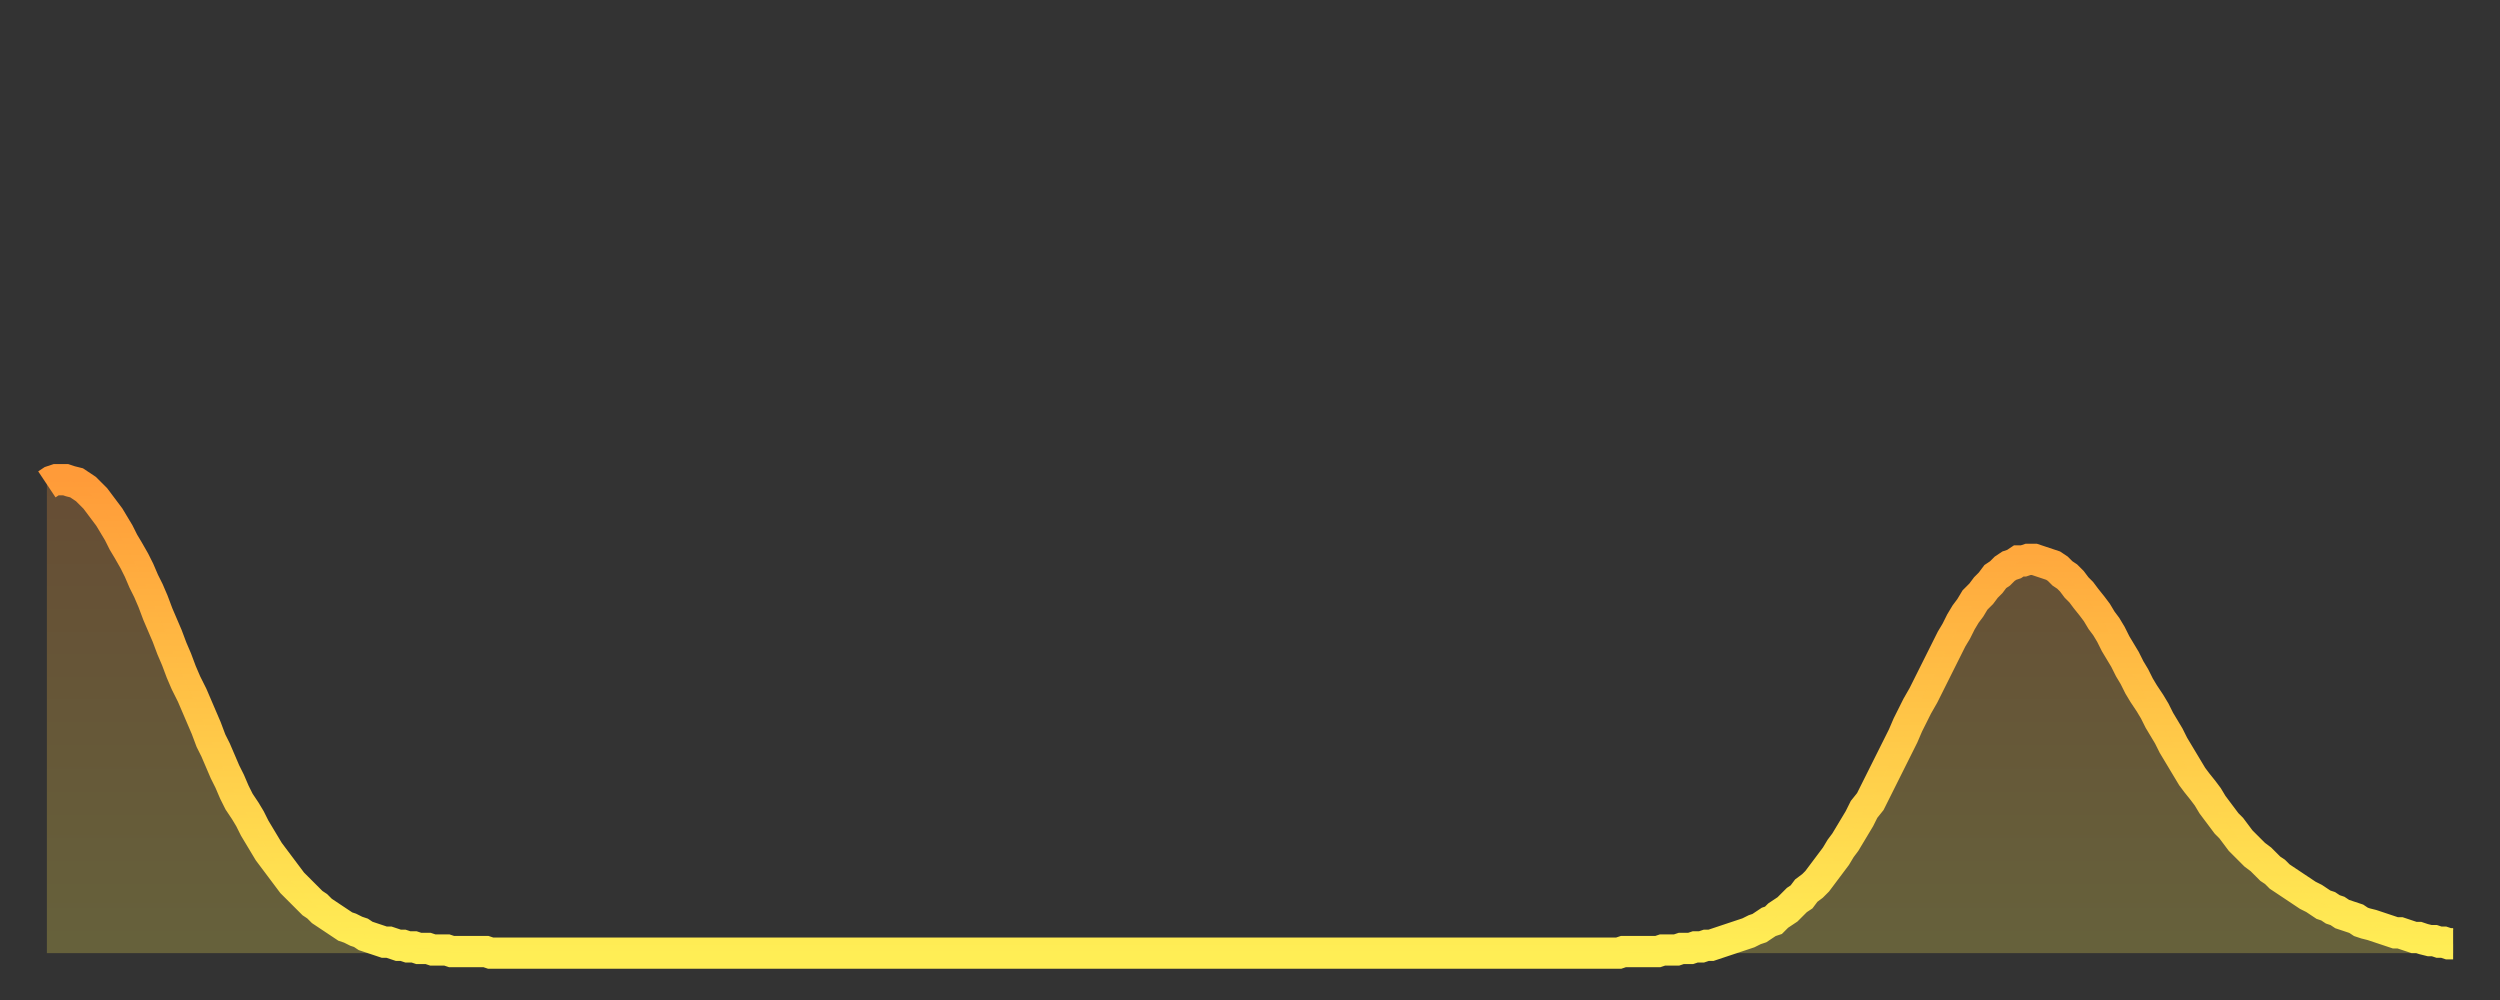
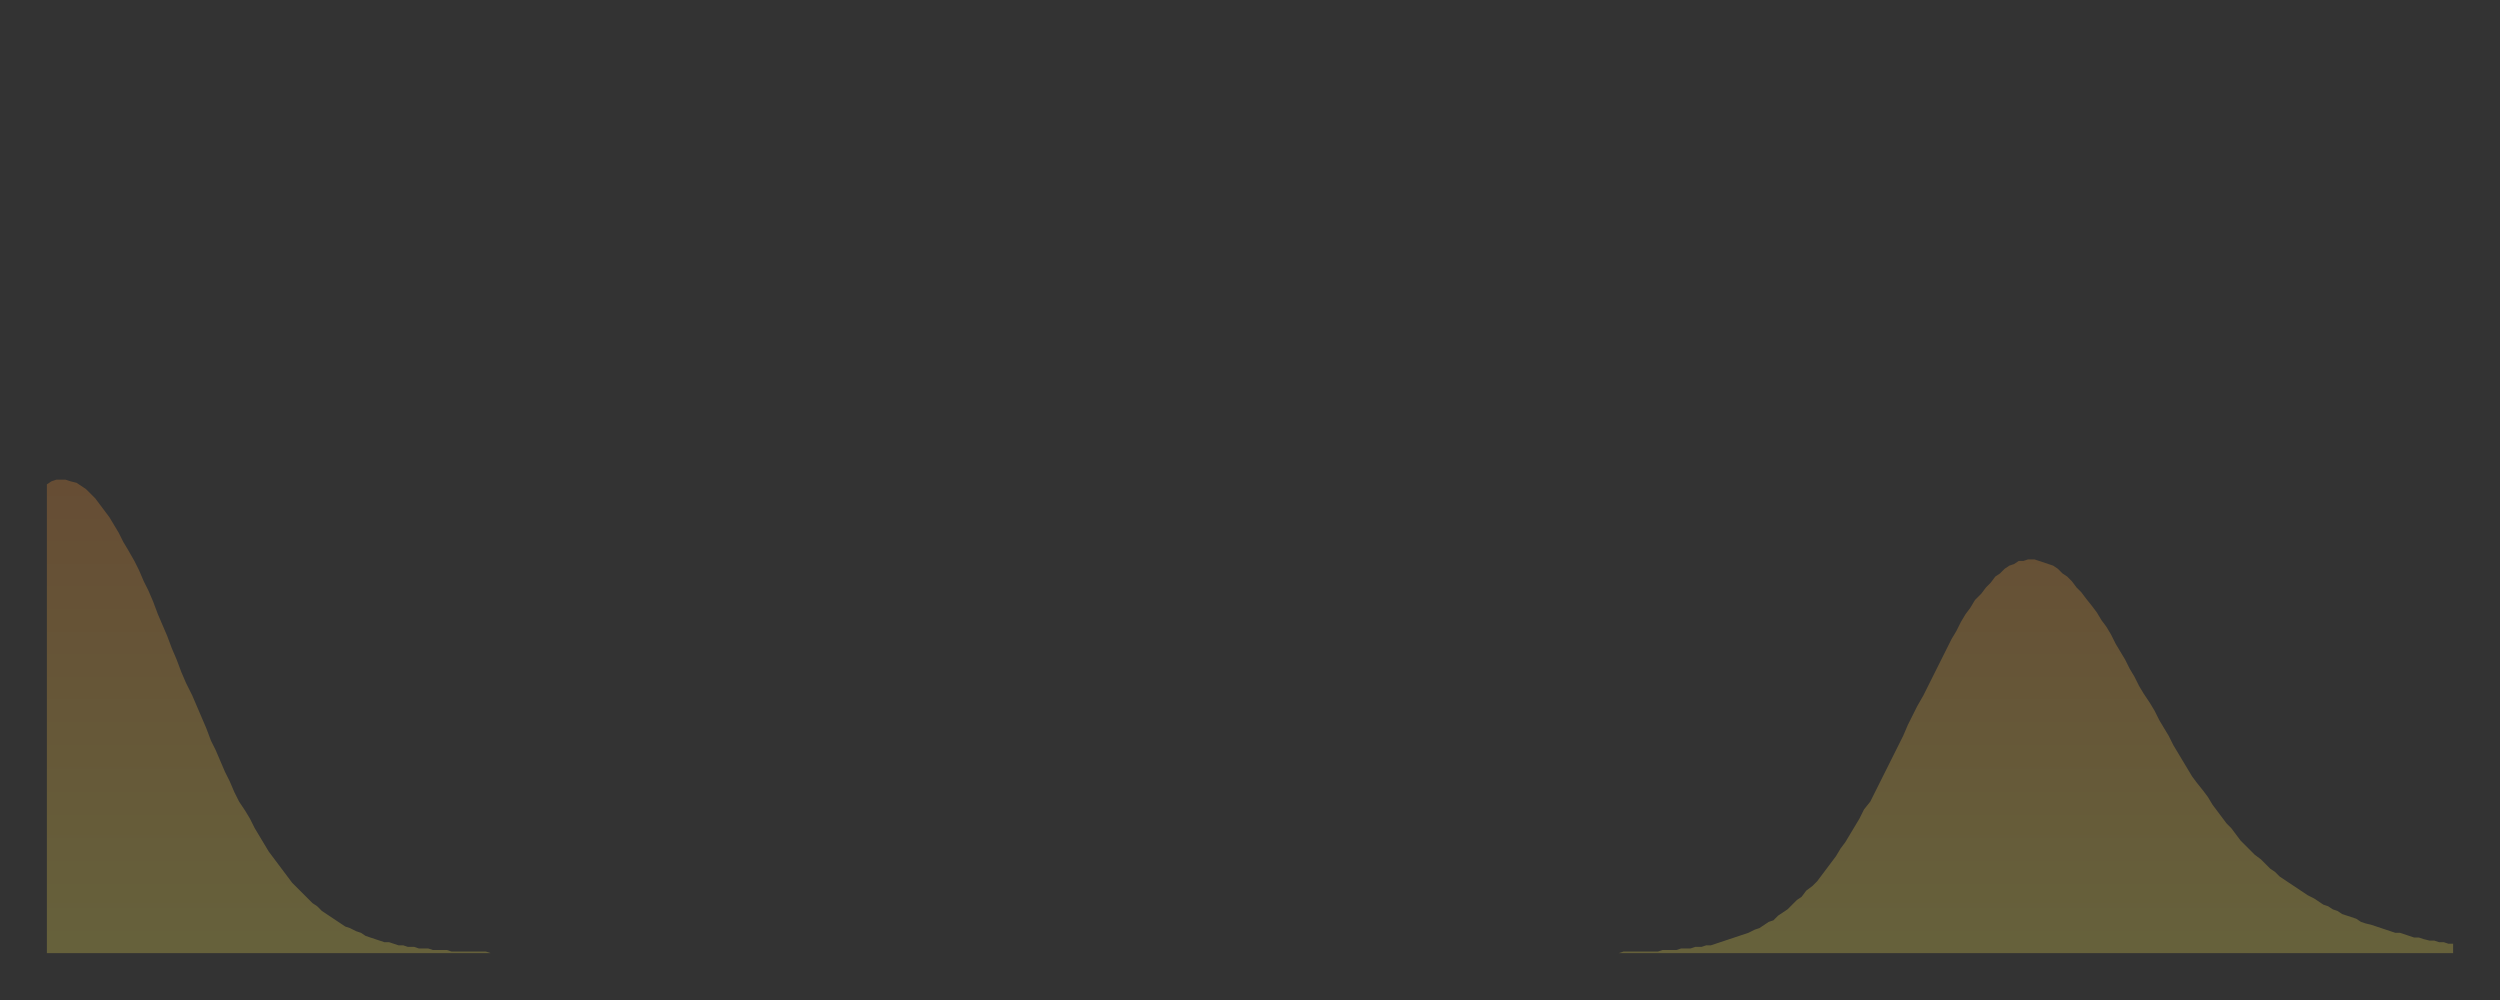
<svg xmlns="http://www.w3.org/2000/svg" baseProfile="full" height="64" version="1.1" width="160">
  <rect width="100%" height="100%" fill="#333333" stroke="none" />
  <defs>
    <linearGradient id="id883838" x1="0" x2="0" y1="0" y2="1">
      <stop offset="0%" stop-color="#ff9b39" />
      <stop offset="50%" stop-color="#ffc547" />
      <stop offset="100%" stop-color="#ffee55" />
    </linearGradient>
  </defs>
  <g transform="translate(3,3)">
    <g>
-       <path d="M 0.0 28.0 0.3 27.8 0.6 27.7 0.9 27.7 1.2 27.7 1.5 27.8 1.9 27.9 2.2 28.1 2.5 28.3 2.8 28.6 3.1 28.9 3.4 29.3 3.7 29.7 4.0 30.1 4.3 30.6 4.6 31.1 4.9 31.7 5.2 32.2 5.6 32.9 5.9 33.5 6.2 34.2 6.5 34.8 6.8 35.5 7.1 36.3 7.4 37.0 7.7 37.7 8.0 38.5 8.3 39.2 8.6 40.0 8.9 40.7 9.3 41.5 9.6 42.2 9.9 42.9 10.2 43.6 10.5 44.4 10.8 45.0 11.1 45.7 11.4 46.4 11.7 47.0 12.0 47.7 12.3 48.3 12.7 48.9 13.0 49.4 13.3 50.0 13.6 50.5 13.9 51.0 14.2 51.5 14.5 51.9 14.8 52.3 15.1 52.7 15.4 53.1 15.7 53.5 16.0 53.8 16.4 54.2 16.7 54.5 17.0 54.8 17.3 55.0 17.6 55.3 17.9 55.5 18.2 55.7 18.5 55.9 18.8 56.1 19.1 56.3 19.4 56.4 19.8 56.6 20.1 56.7 20.4 56.9 20.7 57.0 21.0 57.1 21.3 57.2 21.6 57.3 21.9 57.3 22.2 57.4 22.5 57.5 22.8 57.5 23.1 57.6 23.5 57.6 23.8 57.7 24.1 57.7 24.4 57.7 24.7 57.8 25.0 57.8 25.3 57.8 25.6 57.8 25.9 57.9 26.2 57.9 26.5 57.9 26.8 57.9 27.2 57.9 27.5 57.9 27.8 57.9 28.1 57.9 28.4 58.0 28.7 58.0 29.0 58.0 29.3 58.0 29.6 58.0 29.9 58.0 30.2 58.0 30.6 58.0 30.9 58.0 31.2 58.0 31.5 58.0 31.8 58.0 32.1 58.0 32.4 58.0 32.7 58.0 33.0 58.0 33.3 58.0 33.6 58.0 33.9 58.0 34.3 58.0 34.6 58.0 34.9 58.0 35.2 58.0 35.5 58.0 35.8 58.0 36.1 58.0 36.4 58.0 36.7 58.0 37.0 58.0 37.3 58.0 37.7 58.0 38.0 58.0 38.3 58.0 38.6 58.0 38.9 58.0 39.2 58.0 39.5 58.0 39.8 58.0 40.1 58.0 40.4 58.0 40.7 58.0 41.0 58.0 41.4 58.0 41.7 58.0 42.0 58.0 42.3 58.0 42.6 58.0 42.9 58.0 43.2 58.0 43.5 58.0 43.8 58.0 44.1 58.0 44.4 58.0 44.7 58.0 45.1 58.0 45.4 58.0 45.7 58.0 46.0 58.0 46.3 58.0 46.6 58.0 46.9 58.0 47.2 58.0 47.5 58.0 47.8 58.0 48.1 58.0 48.5 58.0 48.8 58.0 49.1 58.0 49.4 58.0 49.7 58.0 50.0 58.0 50.3 58.0 50.6 58.0 50.9 58.0 51.2 58.0 51.5 58.0 51.8 58.0 52.2 58.0 52.5 58.0 52.8 58.0 53.1 58.0 53.4 58.0 53.7 58.0 54.0 58.0 54.3 58.0 54.6 58.0 54.9 58.0 55.2 58.0 55.6 58.0 55.9 58.0 56.2 58.0 56.5 58.0 56.8 58.0 57.1 58.0 57.4 58.0 57.7 58.0 58.0 58.0 58.3 58.0 58.6 58.0 58.9 58.0 59.3 58.0 59.6 58.0 59.9 58.0 60.2 58.0 60.5 58.0 60.8 58.0 61.1 58.0 61.4 58.0 61.7 58.0 62.0 58.0 62.3 58.0 62.6 58.0 63.0 58.0 63.3 58.0 63.6 58.0 63.9 58.0 64.2 58.0 64.5 58.0 64.8 58.0 65.1 58.0 65.4 58.0 65.7 58.0 66.0 58.0 66.4 58.0 66.7 58.0 67.0 58.0 67.3 58.0 67.6 58.0 67.9 58.0 68.2 58.0 68.5 58.0 68.8 58.0 69.1 58.0 69.4 58.0 69.7 58.0 70.1 58.0 70.4 58.0 70.7 58.0 71.0 58.0 71.3 58.0 71.6 58.0 71.9 58.0 72.2 58.0 72.5 58.0 72.8 58.0 73.1 58.0 73.5 58.0 73.8 58.0 74.1 58.0 74.4 58.0 74.7 58.0 75.0 58.0 75.3 58.0 75.6 58.0 75.9 58.0 76.2 58.0 76.5 58.0 76.8 58.0 77.2 58.0 77.5 58.0 77.8 58.0 78.1 58.0 78.4 58.0 78.7 58.0 79.0 58.0 79.3 58.0 79.6 58.0 79.9 58.0 80.2 58.0 80.5 58.0 80.9 58.0 81.2 58.0 81.5 58.0 81.8 58.0 82.1 58.0 82.4 58.0 82.7 58.0 83.0 58.0 83.3 58.0 83.6 58.0 83.9 58.0 84.3 58.0 84.6 58.0 84.9 58.0 85.2 58.0 85.5 58.0 85.8 58.0 86.1 58.0 86.4 58.0 86.7 58.0 87.0 58.0 87.3 58.0 87.6 58.0 88.0 58.0 88.3 58.0 88.6 58.0 88.9 58.0 89.2 58.0 89.5 58.0 89.8 58.0 90.1 58.0 90.4 58.0 90.7 58.0 91.0 58.0 91.4 58.0 91.7 58.0 92.0 58.0 92.3 58.0 92.6 58.0 92.9 58.0 93.2 58.0 93.5 58.0 93.8 58.0 94.1 58.0 94.4 58.0 94.7 58.0 95.1 58.0 95.4 58.0 95.7 58.0 96.0 58.0 96.3 58.0 96.6 58.0 96.9 58.0 97.2 58.0 97.5 58.0 97.8 58.0 98.1 58.0 98.4 58.0 98.8 58.0 99.1 58.0 99.4 58.0 99.7 58.0 100.0 58.0 100.3 58.0 100.6 58.0 100.9 57.9 101.2 57.9 101.5 57.9 101.8 57.9 102.2 57.9 102.5 57.9 102.8 57.9 103.1 57.9 103.4 57.8 103.7 57.8 104.0 57.8 104.3 57.8 104.6 57.7 104.9 57.7 105.2 57.7 105.5 57.6 105.9 57.6 106.2 57.5 106.5 57.5 106.8 57.4 107.1 57.3 107.4 57.2 107.7 57.1 108.0 57.0 108.3 56.9 108.6 56.8 108.9 56.7 109.3 56.5 109.6 56.4 109.9 56.2 110.2 56.0 110.5 55.9 110.8 55.6 111.1 55.4 111.4 55.2 111.7 54.9 112.0 54.6 112.3 54.4 112.6 54.0 113.0 53.7 113.3 53.4 113.6 53.0 113.9 52.6 114.2 52.2 114.5 51.8 114.8 51.3 115.1 50.9 115.4 50.4 115.7 49.9 116.0 49.4 116.3 48.8 116.7 48.3 117.0 47.7 117.3 47.1 117.6 46.5 117.9 45.9 118.2 45.3 118.5 44.7 118.8 44.1 119.1 43.4 119.4 42.8 119.7 42.2 120.1 41.5 120.4 40.9 120.7 40.3 121.0 39.7 121.3 39.1 121.6 38.5 121.9 37.9 122.2 37.4 122.5 36.8 122.8 36.3 123.1 35.9 123.4 35.4 123.8 35.0 124.1 34.6 124.4 34.3 124.7 33.9 125.0 33.7 125.3 33.4 125.6 33.2 125.9 33.1 126.2 32.9 126.5 32.9 126.8 32.8 127.2 32.8 127.5 32.9 127.8 33.0 128.1 33.1 128.4 33.2 128.7 33.4 129.0 33.7 129.3 33.9 129.6 34.2 129.9 34.6 130.2 34.9 130.5 35.3 130.9 35.8 131.2 36.2 131.5 36.7 131.8 37.1 132.1 37.6 132.4 38.2 132.7 38.7 133.0 39.2 133.3 39.8 133.6 40.3 133.9 40.9 134.2 41.4 134.6 42.0 134.9 42.5 135.2 43.1 135.5 43.6 135.8 44.1 136.1 44.7 136.4 45.2 136.7 45.7 137.0 46.2 137.3 46.7 137.6 47.1 138.0 47.6 138.3 48.0 138.6 48.5 138.9 48.9 139.2 49.3 139.5 49.7 139.8 50.0 140.1 50.4 140.4 50.8 140.7 51.1 141.0 51.4 141.3 51.7 141.7 52.0 142.0 52.3 142.3 52.6 142.6 52.8 142.9 53.1 143.2 53.3 143.5 53.5 143.8 53.7 144.1 53.9 144.4 54.1 144.7 54.3 145.1 54.5 145.4 54.7 145.7 54.9 146.0 55.0 146.3 55.2 146.6 55.3 146.9 55.5 147.2 55.6 147.5 55.7 147.8 55.8 148.1 56.0 148.4 56.1 148.8 56.2 149.1 56.3 149.4 56.4 149.7 56.5 150.0 56.6 150.3 56.7 150.6 56.7 150.9 56.8 151.2 56.9 151.5 57.0 151.8 57.0 152.1 57.1 152.5 57.2 152.8 57.2 153.1 57.3 153.4 57.3 153.7 57.4 154.0 57.4" fill="none" id="graph-curve" opacity="1" stroke="url(#id883838)" stroke-width="2" />
      <path d="M 0 58 L 0.0 28.0 0.3 27.8 0.6 27.7 0.9 27.7 1.2 27.7 1.5 27.8 1.9 27.9 2.2 28.1 2.5 28.3 2.8 28.6 3.1 28.9 3.4 29.3 3.7 29.7 4.0 30.1 4.3 30.6 4.6 31.1 4.9 31.7 5.2 32.2 5.6 32.9 5.9 33.5 6.2 34.2 6.5 34.8 6.8 35.5 7.1 36.3 7.4 37.0 7.7 37.7 8.0 38.5 8.3 39.2 8.6 40.0 8.9 40.7 9.3 41.5 9.6 42.2 9.9 42.9 10.2 43.6 10.5 44.4 10.8 45.0 11.1 45.7 11.4 46.4 11.7 47.0 12.0 47.7 12.3 48.3 12.7 48.9 13.0 49.4 13.3 50.0 13.6 50.5 13.9 51.0 14.2 51.5 14.5 51.9 14.8 52.3 15.1 52.7 15.4 53.1 15.7 53.5 16.0 53.8 16.4 54.2 16.7 54.5 17.0 54.8 17.3 55.0 17.6 55.3 17.9 55.5 18.2 55.7 18.5 55.9 18.8 56.1 19.1 56.3 19.4 56.4 19.8 56.6 20.1 56.7 20.4 56.9 20.7 57.0 21.0 57.1 21.3 57.2 21.6 57.3 21.9 57.3 22.2 57.4 22.5 57.5 22.8 57.5 23.1 57.6 23.5 57.6 23.8 57.7 24.1 57.7 24.4 57.7 24.7 57.8 25.0 57.8 25.3 57.8 25.6 57.8 25.9 57.9 26.2 57.9 26.5 57.9 26.8 57.9 27.2 57.9 27.5 57.9 27.8 57.9 28.1 57.9 28.4 58.0 28.7 58.0 29.0 58.0 29.3 58.0 29.6 58.0 29.9 58.0 30.2 58.0 30.6 58.0 30.9 58.0 31.2 58.0 31.5 58.0 31.8 58.0 32.1 58.0 32.4 58.0 32.7 58.0 33.0 58.0 33.3 58.0 33.6 58.0 33.9 58.0 34.3 58.0 34.6 58.0 34.9 58.0 35.2 58.0 35.5 58.0 35.8 58.0 36.1 58.0 36.4 58.0 36.7 58.0 37.0 58.0 37.3 58.0 37.7 58.0 38.0 58.0 38.3 58.0 38.6 58.0 38.9 58.0 39.2 58.0 39.5 58.0 39.8 58.0 40.1 58.0 40.4 58.0 40.7 58.0 41.0 58.0 41.4 58.0 41.7 58.0 42.0 58.0 42.3 58.0 42.6 58.0 42.9 58.0 43.2 58.0 43.5 58.0 43.8 58.0 44.1 58.0 44.4 58.0 44.7 58.0 45.1 58.0 45.4 58.0 45.7 58.0 46.0 58.0 46.3 58.0 46.6 58.0 46.9 58.0 47.2 58.0 47.5 58.0 47.8 58.0 48.1 58.0 48.5 58.0 48.8 58.0 49.1 58.0 49.4 58.0 49.7 58.0 50.0 58.0 50.3 58.0 50.6 58.0 50.9 58.0 51.2 58.0 51.5 58.0 51.8 58.0 52.2 58.0 52.5 58.0 52.8 58.0 53.1 58.0 53.4 58.0 53.7 58.0 54.0 58.0 54.3 58.0 54.6 58.0 54.9 58.0 55.2 58.0 55.6 58.0 55.9 58.0 56.2 58.0 56.5 58.0 56.8 58.0 57.1 58.0 57.4 58.0 57.7 58.0 58.0 58.0 58.3 58.0 58.6 58.0 58.9 58.0 59.3 58.0 59.6 58.0 59.9 58.0 60.2 58.0 60.5 58.0 60.8 58.0 61.1 58.0 61.4 58.0 61.7 58.0 62.0 58.0 62.3 58.0 62.6 58.0 63.0 58.0 63.3 58.0 63.6 58.0 63.9 58.0 64.2 58.0 64.5 58.0 64.8 58.0 65.1 58.0 65.4 58.0 65.7 58.0 66.0 58.0 66.4 58.0 66.7 58.0 67.0 58.0 67.3 58.0 67.6 58.0 67.9 58.0 68.2 58.0 68.5 58.0 68.8 58.0 69.1 58.0 69.4 58.0 69.7 58.0 70.1 58.0 70.4 58.0 70.7 58.0 71.0 58.0 71.3 58.0 71.6 58.0 71.9 58.0 72.2 58.0 72.5 58.0 72.8 58.0 73.1 58.0 73.5 58.0 73.8 58.0 74.1 58.0 74.4 58.0 74.7 58.0 75.0 58.0 75.3 58.0 75.6 58.0 75.9 58.0 76.2 58.0 76.5 58.0 76.8 58.0 77.2 58.0 77.5 58.0 77.8 58.0 78.1 58.0 78.4 58.0 78.7 58.0 79.0 58.0 79.3 58.0 79.6 58.0 79.9 58.0 80.2 58.0 80.5 58.0 80.9 58.0 81.2 58.0 81.5 58.0 81.8 58.0 82.1 58.0 82.4 58.0 82.7 58.0 83.0 58.0 83.3 58.0 83.6 58.0 83.9 58.0 84.3 58.0 84.6 58.0 84.9 58.0 85.2 58.0 85.5 58.0 85.8 58.0 86.1 58.0 86.4 58.0 86.7 58.0 87.0 58.0 87.3 58.0 87.6 58.0 88.0 58.0 88.3 58.0 88.6 58.0 88.9 58.0 89.2 58.0 89.5 58.0 89.8 58.0 90.1 58.0 90.4 58.0 90.7 58.0 91.0 58.0 91.4 58.0 91.7 58.0 92.0 58.0 92.3 58.0 92.6 58.0 92.9 58.0 93.2 58.0 93.5 58.0 93.8 58.0 94.1 58.0 94.4 58.0 94.7 58.0 95.1 58.0 95.4 58.0 95.7 58.0 96.0 58.0 96.3 58.0 96.6 58.0 96.9 58.0 97.2 58.0 97.5 58.0 97.8 58.0 98.1 58.0 98.4 58.0 98.8 58.0 99.1 58.0 99.4 58.0 99.7 58.0 100.0 58.0 100.3 58.0 100.6 58.0 100.9 57.9 101.2 57.9 101.5 57.9 101.8 57.9 102.2 57.9 102.5 57.9 102.8 57.9 103.1 57.9 103.4 57.8 103.7 57.8 104.0 57.8 104.3 57.8 104.6 57.7 104.9 57.7 105.2 57.7 105.5 57.6 105.9 57.6 106.2 57.5 106.5 57.5 106.8 57.4 107.1 57.3 107.4 57.2 107.7 57.1 108.0 57.0 108.3 56.9 108.6 56.8 108.9 56.7 109.3 56.5 109.6 56.4 109.9 56.2 110.2 56.0 110.5 55.9 110.8 55.6 111.1 55.4 111.4 55.2 111.7 54.9 112.0 54.6 112.3 54.4 112.6 54.0 113.0 53.7 113.3 53.4 113.6 53.0 113.9 52.6 114.2 52.2 114.5 51.8 114.8 51.3 115.1 50.9 115.4 50.4 115.7 49.9 116.0 49.4 116.3 48.8 116.7 48.3 117.0 47.7 117.3 47.1 117.6 46.5 117.9 45.9 118.2 45.3 118.5 44.7 118.8 44.1 119.1 43.4 119.4 42.8 119.7 42.2 120.1 41.5 120.4 40.9 120.7 40.3 121.0 39.7 121.3 39.1 121.6 38.5 121.9 37.9 122.2 37.4 122.5 36.8 122.8 36.3 123.1 35.9 123.4 35.4 123.8 35.0 124.1 34.6 124.4 34.3 124.7 33.9 125.0 33.7 125.3 33.4 125.6 33.2 125.9 33.1 126.2 32.9 126.5 32.9 126.8 32.8 127.2 32.8 127.5 32.9 127.8 33.0 128.1 33.1 128.4 33.2 128.7 33.4 129.0 33.7 129.3 33.9 129.6 34.2 129.9 34.6 130.2 34.9 130.5 35.3 130.9 35.8 131.2 36.2 131.5 36.7 131.8 37.1 132.1 37.6 132.4 38.2 132.7 38.7 133.0 39.2 133.3 39.8 133.6 40.3 133.9 40.9 134.2 41.4 134.6 42.0 134.9 42.5 135.2 43.1 135.5 43.6 135.8 44.1 136.1 44.7 136.4 45.2 136.7 45.7 137.0 46.2 137.3 46.7 137.6 47.1 138.0 47.6 138.3 48.0 138.6 48.5 138.9 48.9 139.2 49.3 139.5 49.7 139.8 50.0 140.1 50.4 140.4 50.8 140.7 51.1 141.0 51.4 141.3 51.7 141.7 52.0 142.0 52.3 142.3 52.6 142.6 52.8 142.9 53.1 143.2 53.3 143.5 53.5 143.8 53.7 144.1 53.9 144.4 54.1 144.7 54.3 145.1 54.5 145.4 54.7 145.7 54.9 146.0 55.0 146.3 55.2 146.6 55.3 146.9 55.5 147.2 55.6 147.5 55.7 147.8 55.8 148.1 56.0 148.4 56.1 148.8 56.2 149.1 56.3 149.4 56.4 149.7 56.5 150.0 56.6 150.3 56.7 150.6 56.7 150.9 56.8 151.2 56.9 151.5 57.0 151.8 57.0 152.1 57.1 152.5 57.2 152.8 57.2 153.1 57.3 153.4 57.3 153.7 57.4 154.0 57.4 154 58" fill="url(#id883838)" fill-opacity=".25" id="graph-shadow" />
    </g>
  </g>
</svg>